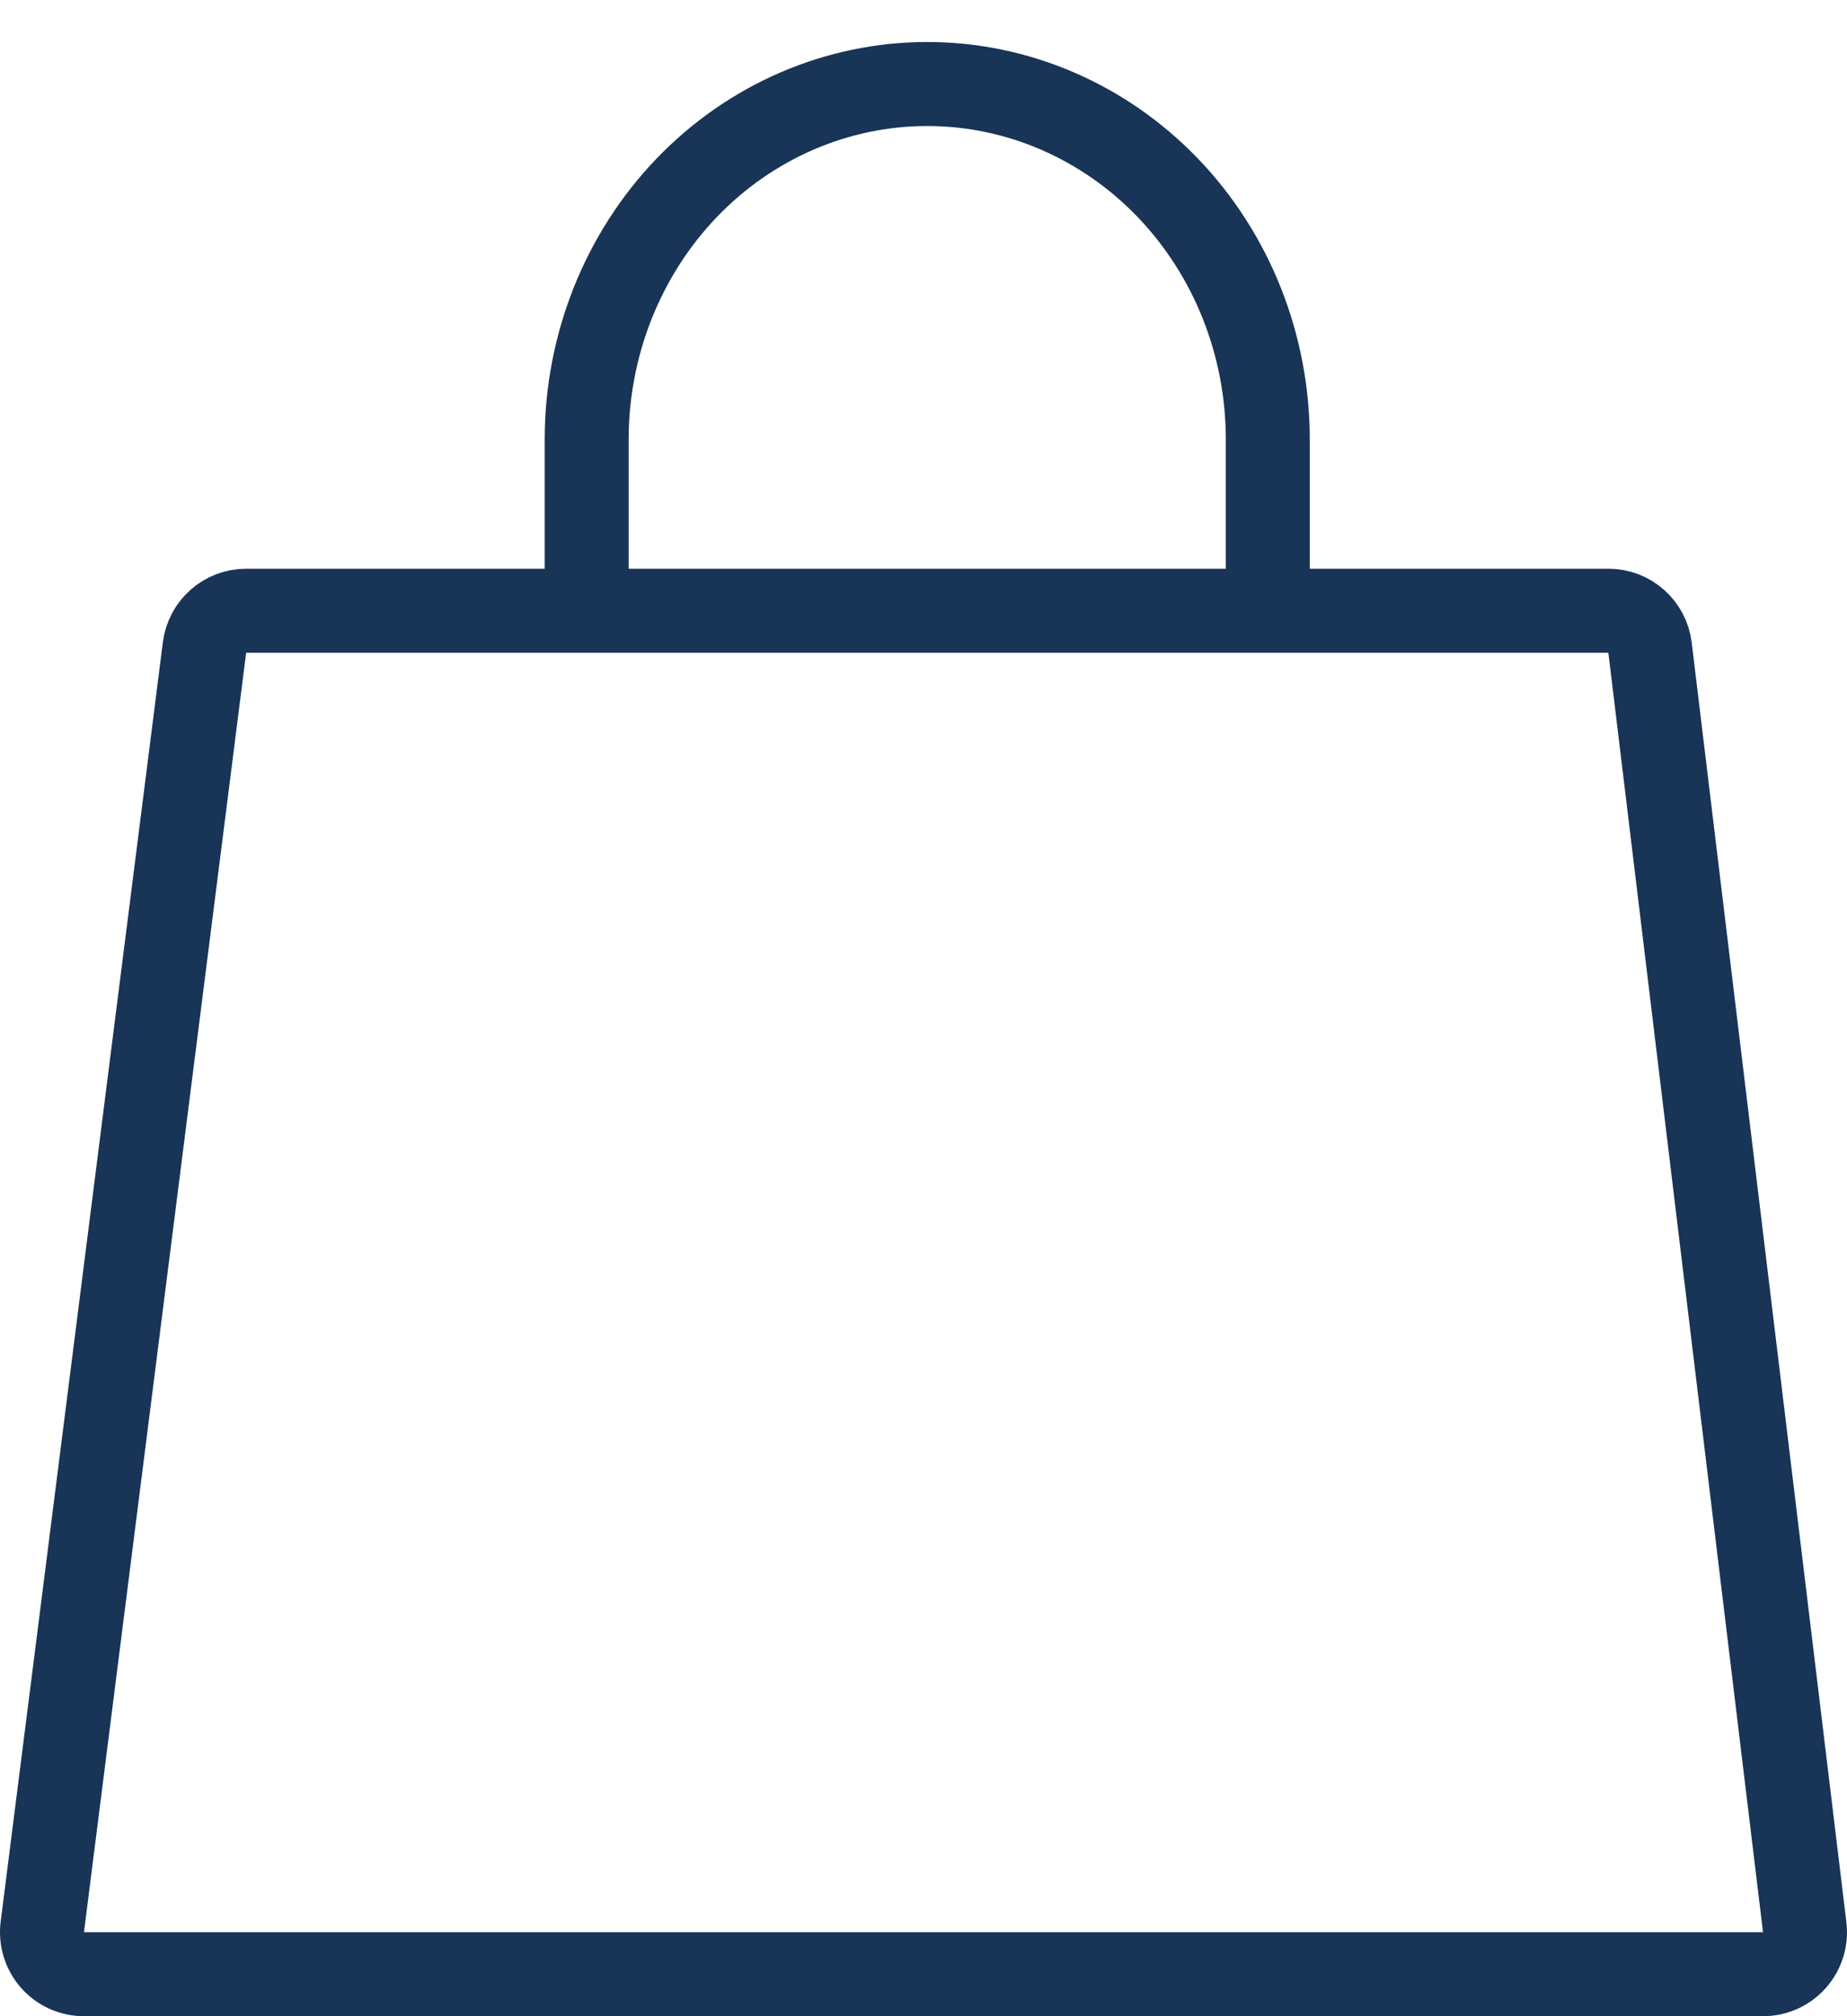
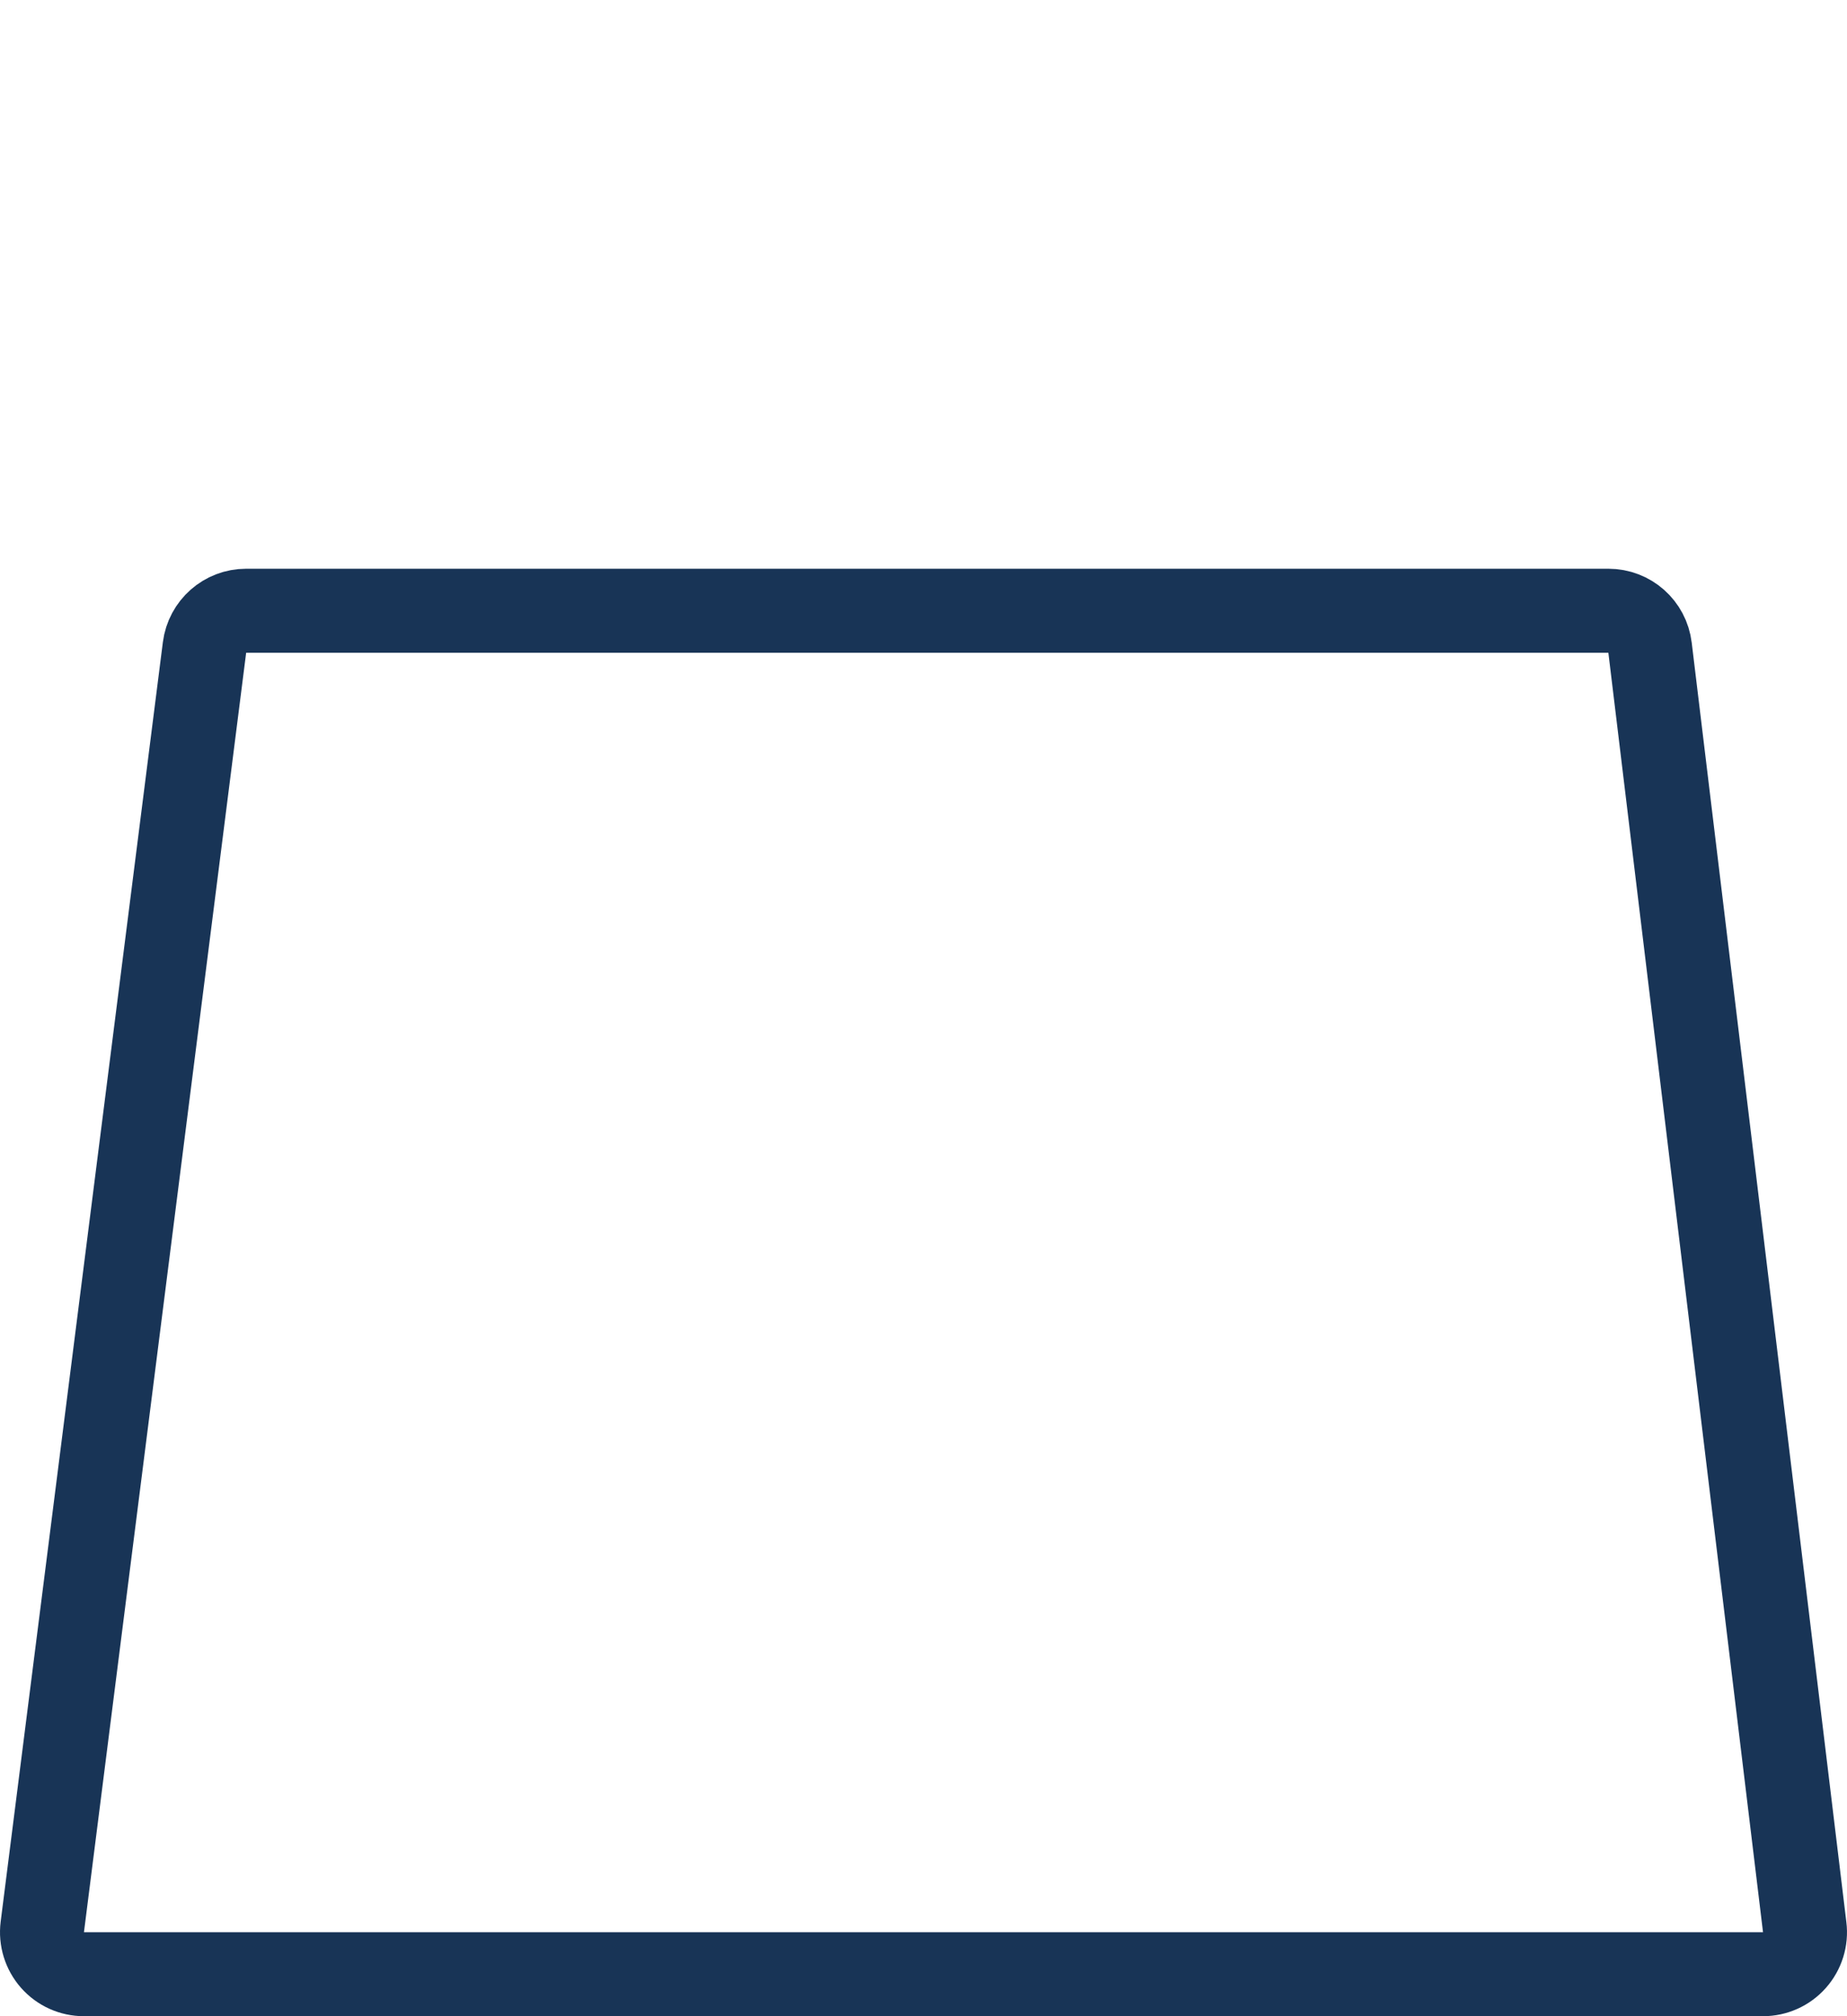
<svg xmlns="http://www.w3.org/2000/svg" width="22" height="24" viewBox="0 0 22 24" fill="none">
  <path d="M19.654 7.71C19.624 7.458 19.411 7.27 19.158 7.27H2.932C2.68 7.27 2.468 7.457 2.436 7.707L0.504 22.937C0.486 23.08 0.53 23.223 0.625 23.331C0.72 23.439 0.856 23.5 1 23.5H21C21.143 23.5 21.279 23.439 21.374 23.332C21.469 23.225 21.514 23.082 21.496 22.94L19.654 7.71Z" stroke="#183456" stroke-linecap="round" stroke-linejoin="round" />
-   <path d="M6.988 6.769V5.231C6.988 4.109 7.416 3.033 8.176 2.239C8.937 1.446 9.969 1 11.045 1C12.12 1 13.152 1.446 13.913 2.239C14.674 3.033 15.101 4.109 15.101 5.231V6.769" stroke="#183456" stroke-linecap="round" stroke-linejoin="round" />
</svg>